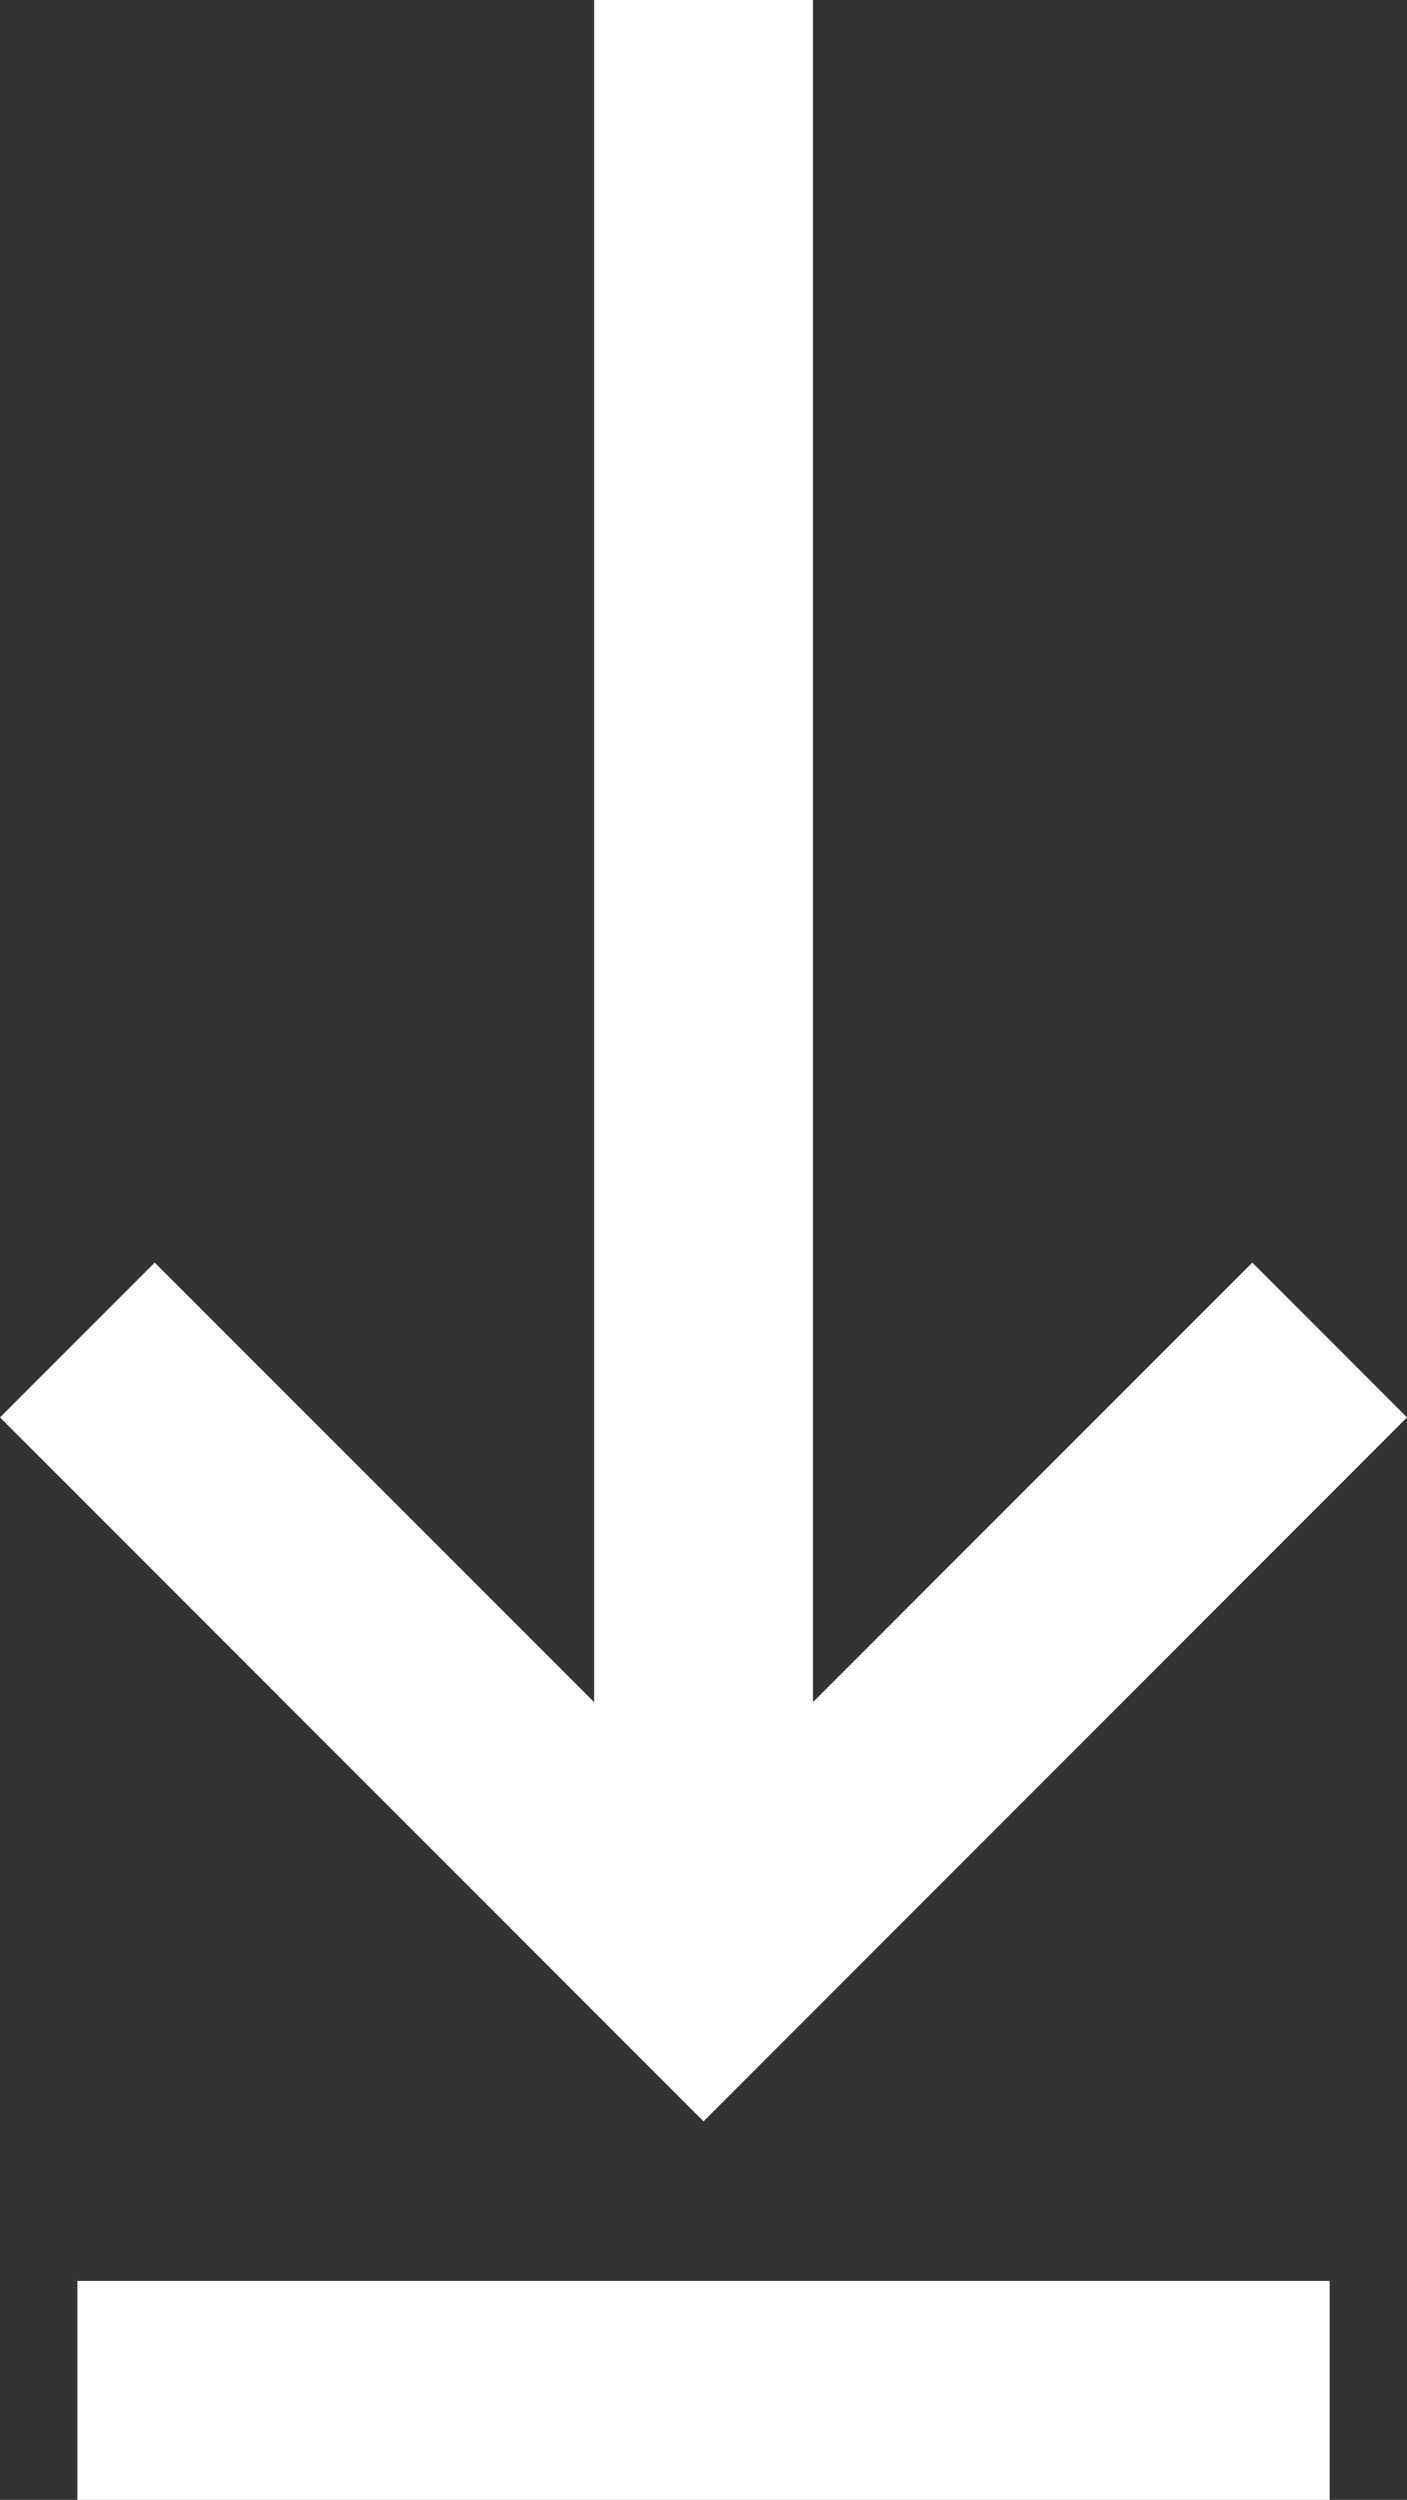
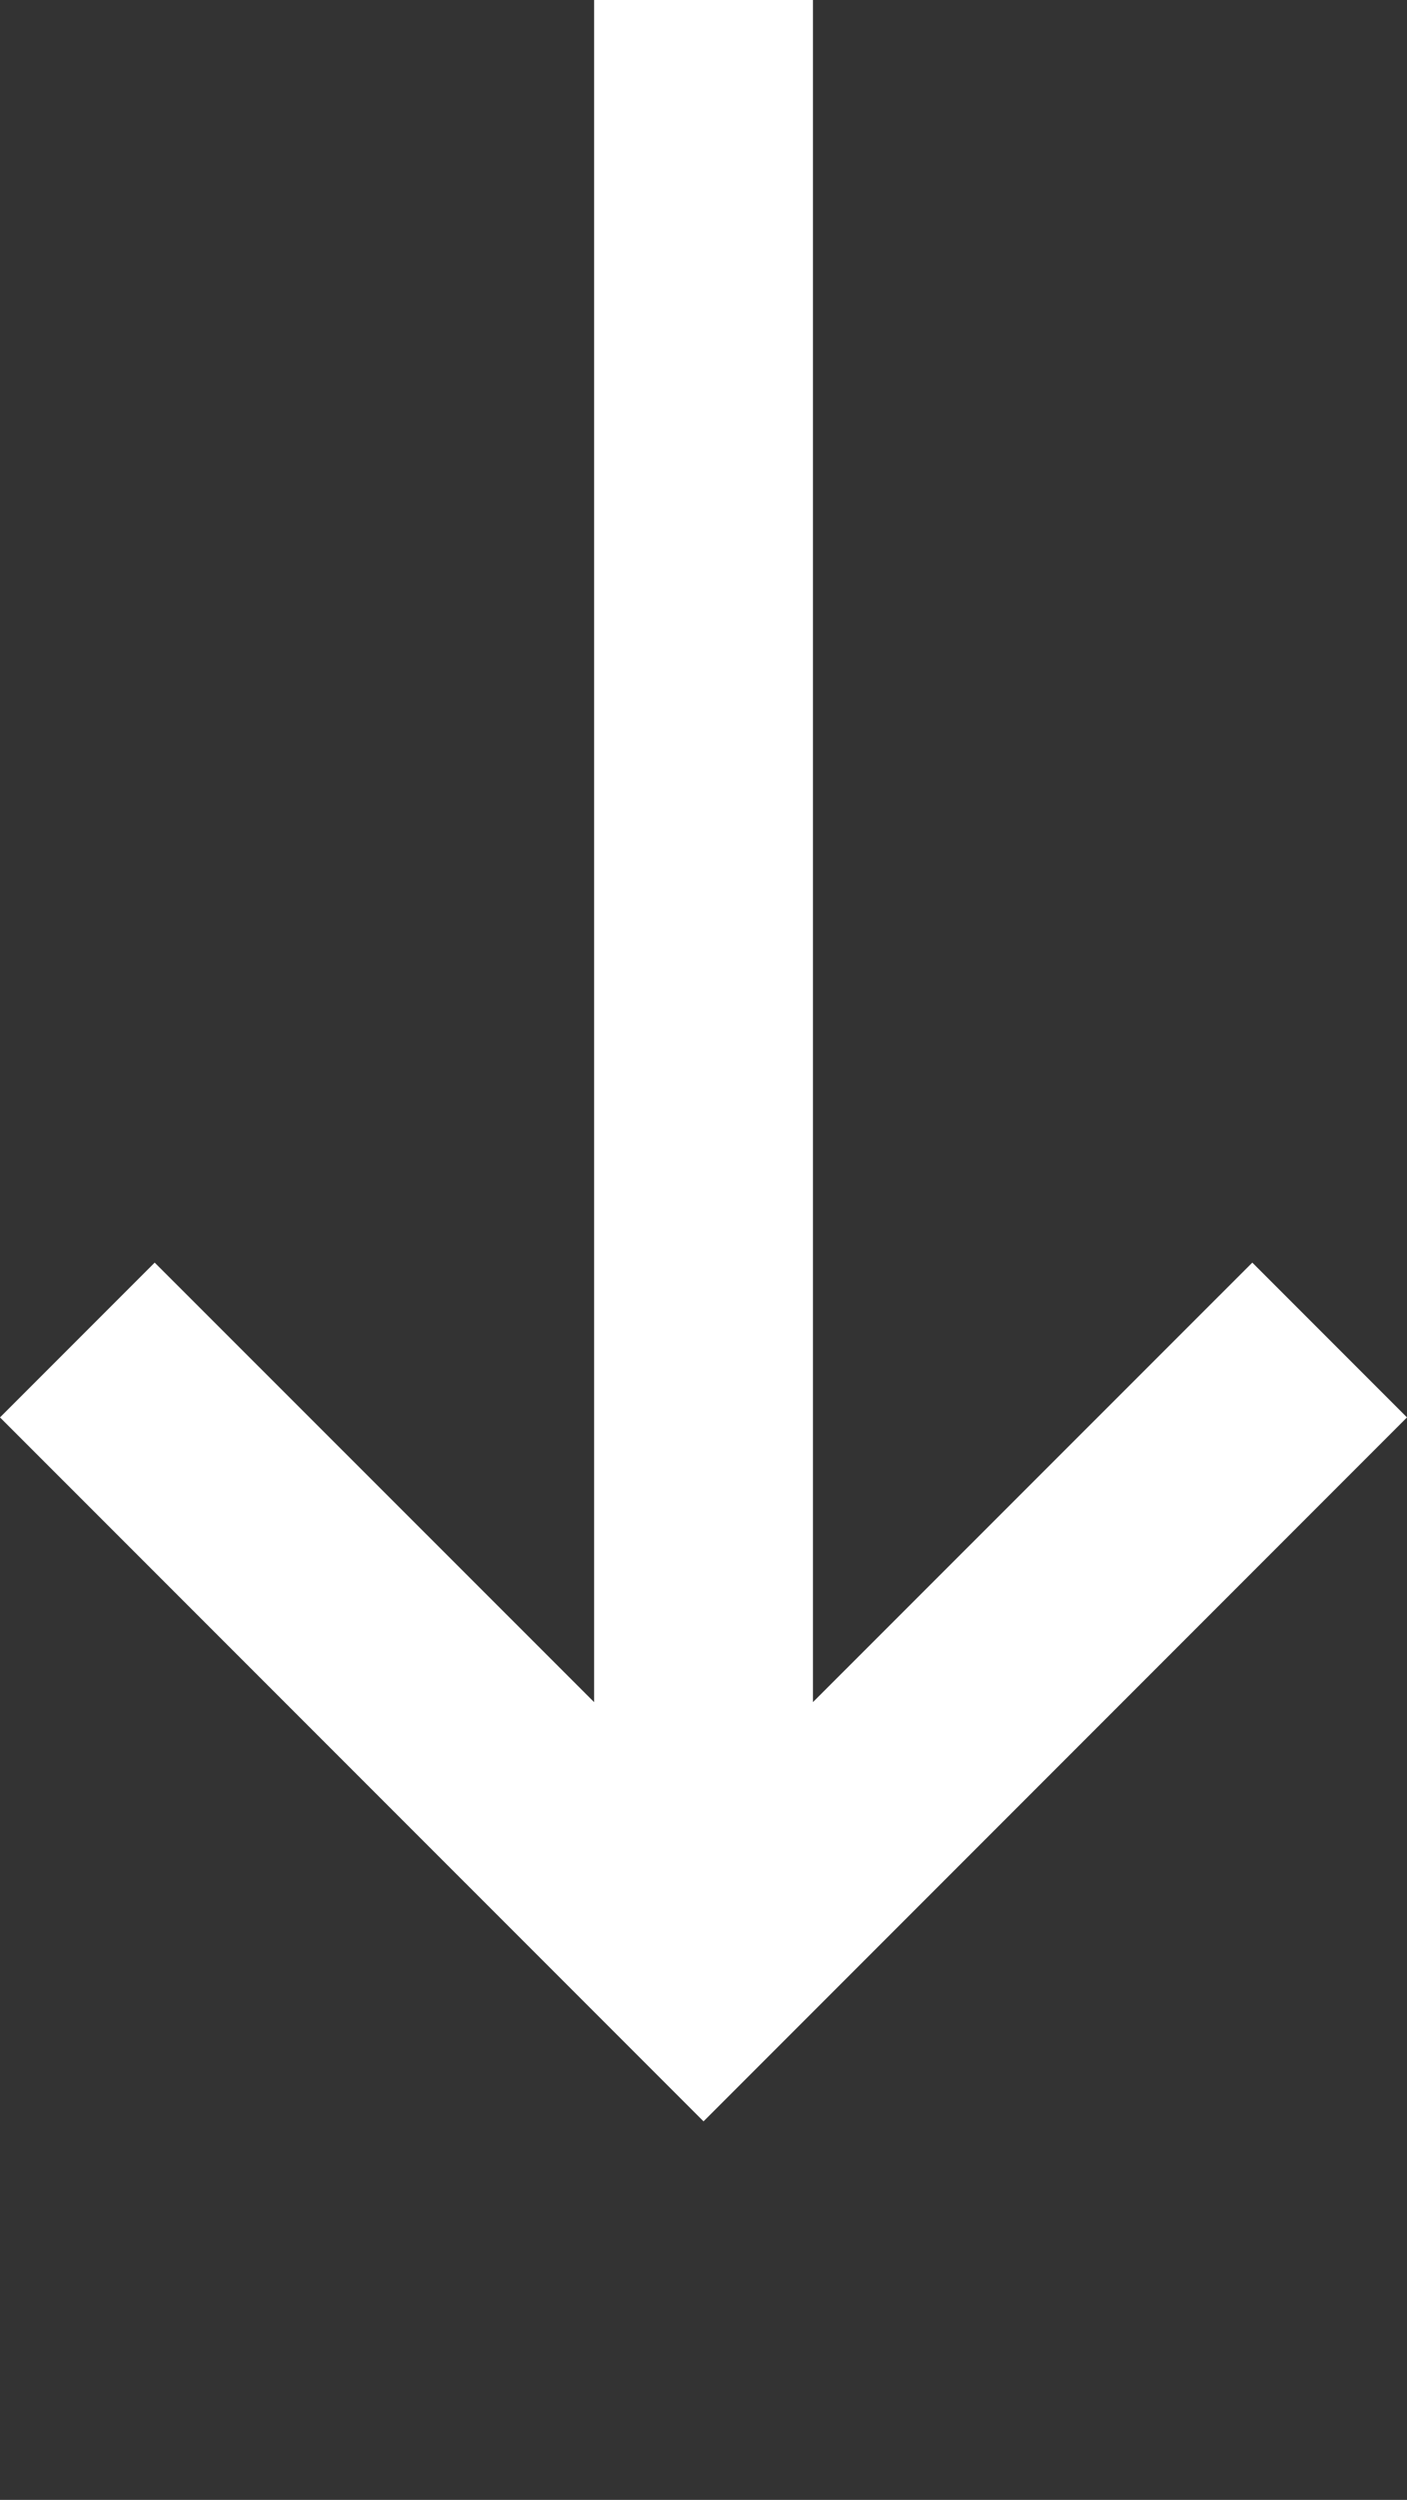
<svg xmlns="http://www.w3.org/2000/svg" width="21.347" height="37.902" viewBox="0 0 21.347 37.902">
  <rect x="0" y="0" width="21.347" height="37.902" fill="#333333" stroke="none" />
  <g id="Group_10" data-name="Group 10" transform="translate(0 0)">
-     <path id="Path_14" data-name="Path 14" d="M9.014,0V25.807L2.347,19.143,0,21.49,10.674,32.163,21.347,21.49,19,19.143l-6.666,6.664V0Z" transform="translate(0 0)" fill="#fff" />
-     <rect id="Rectangle_6" data-name="Rectangle 6" width="19" height="3.32" transform="translate(1.174 34.582)" fill="#fff" />
+     <path id="Path_14" data-name="Path 14" d="M9.014,0V25.807L2.347,19.143,0,21.49,10.674,32.163,21.347,21.49,19,19.143l-6.666,6.664V0" transform="translate(0 0)" fill="#fff" />
  </g>
</svg>